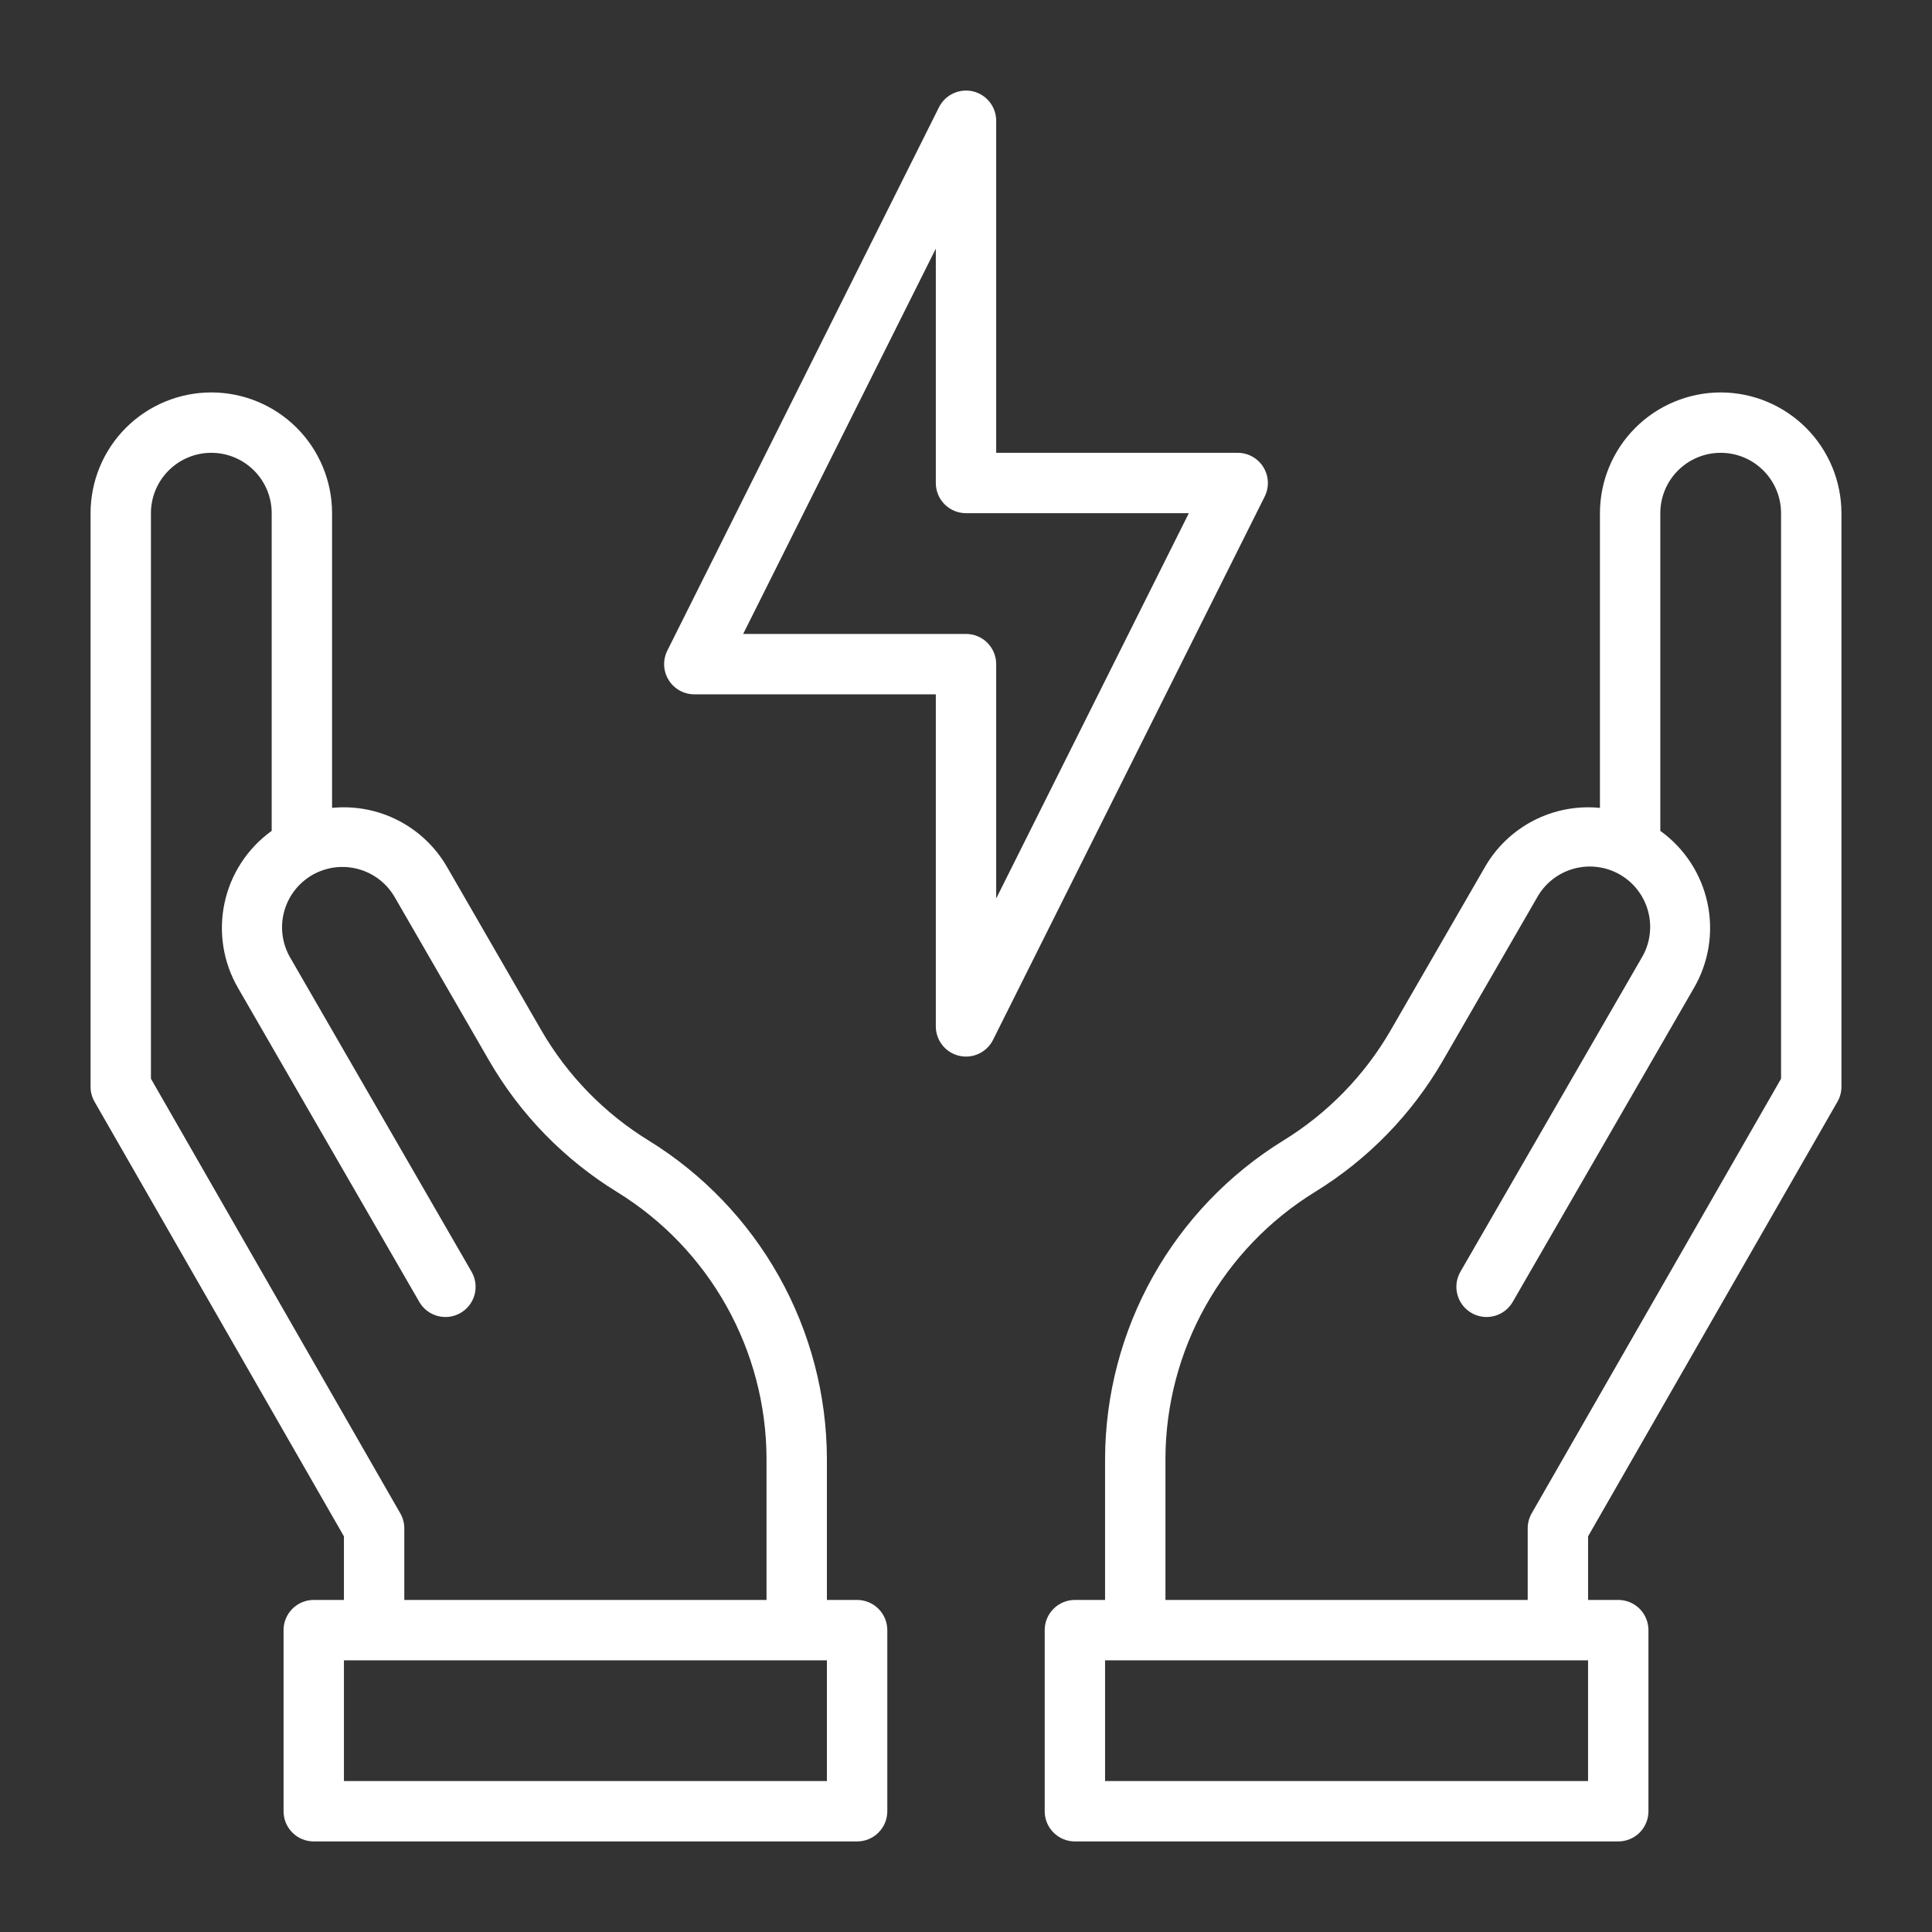
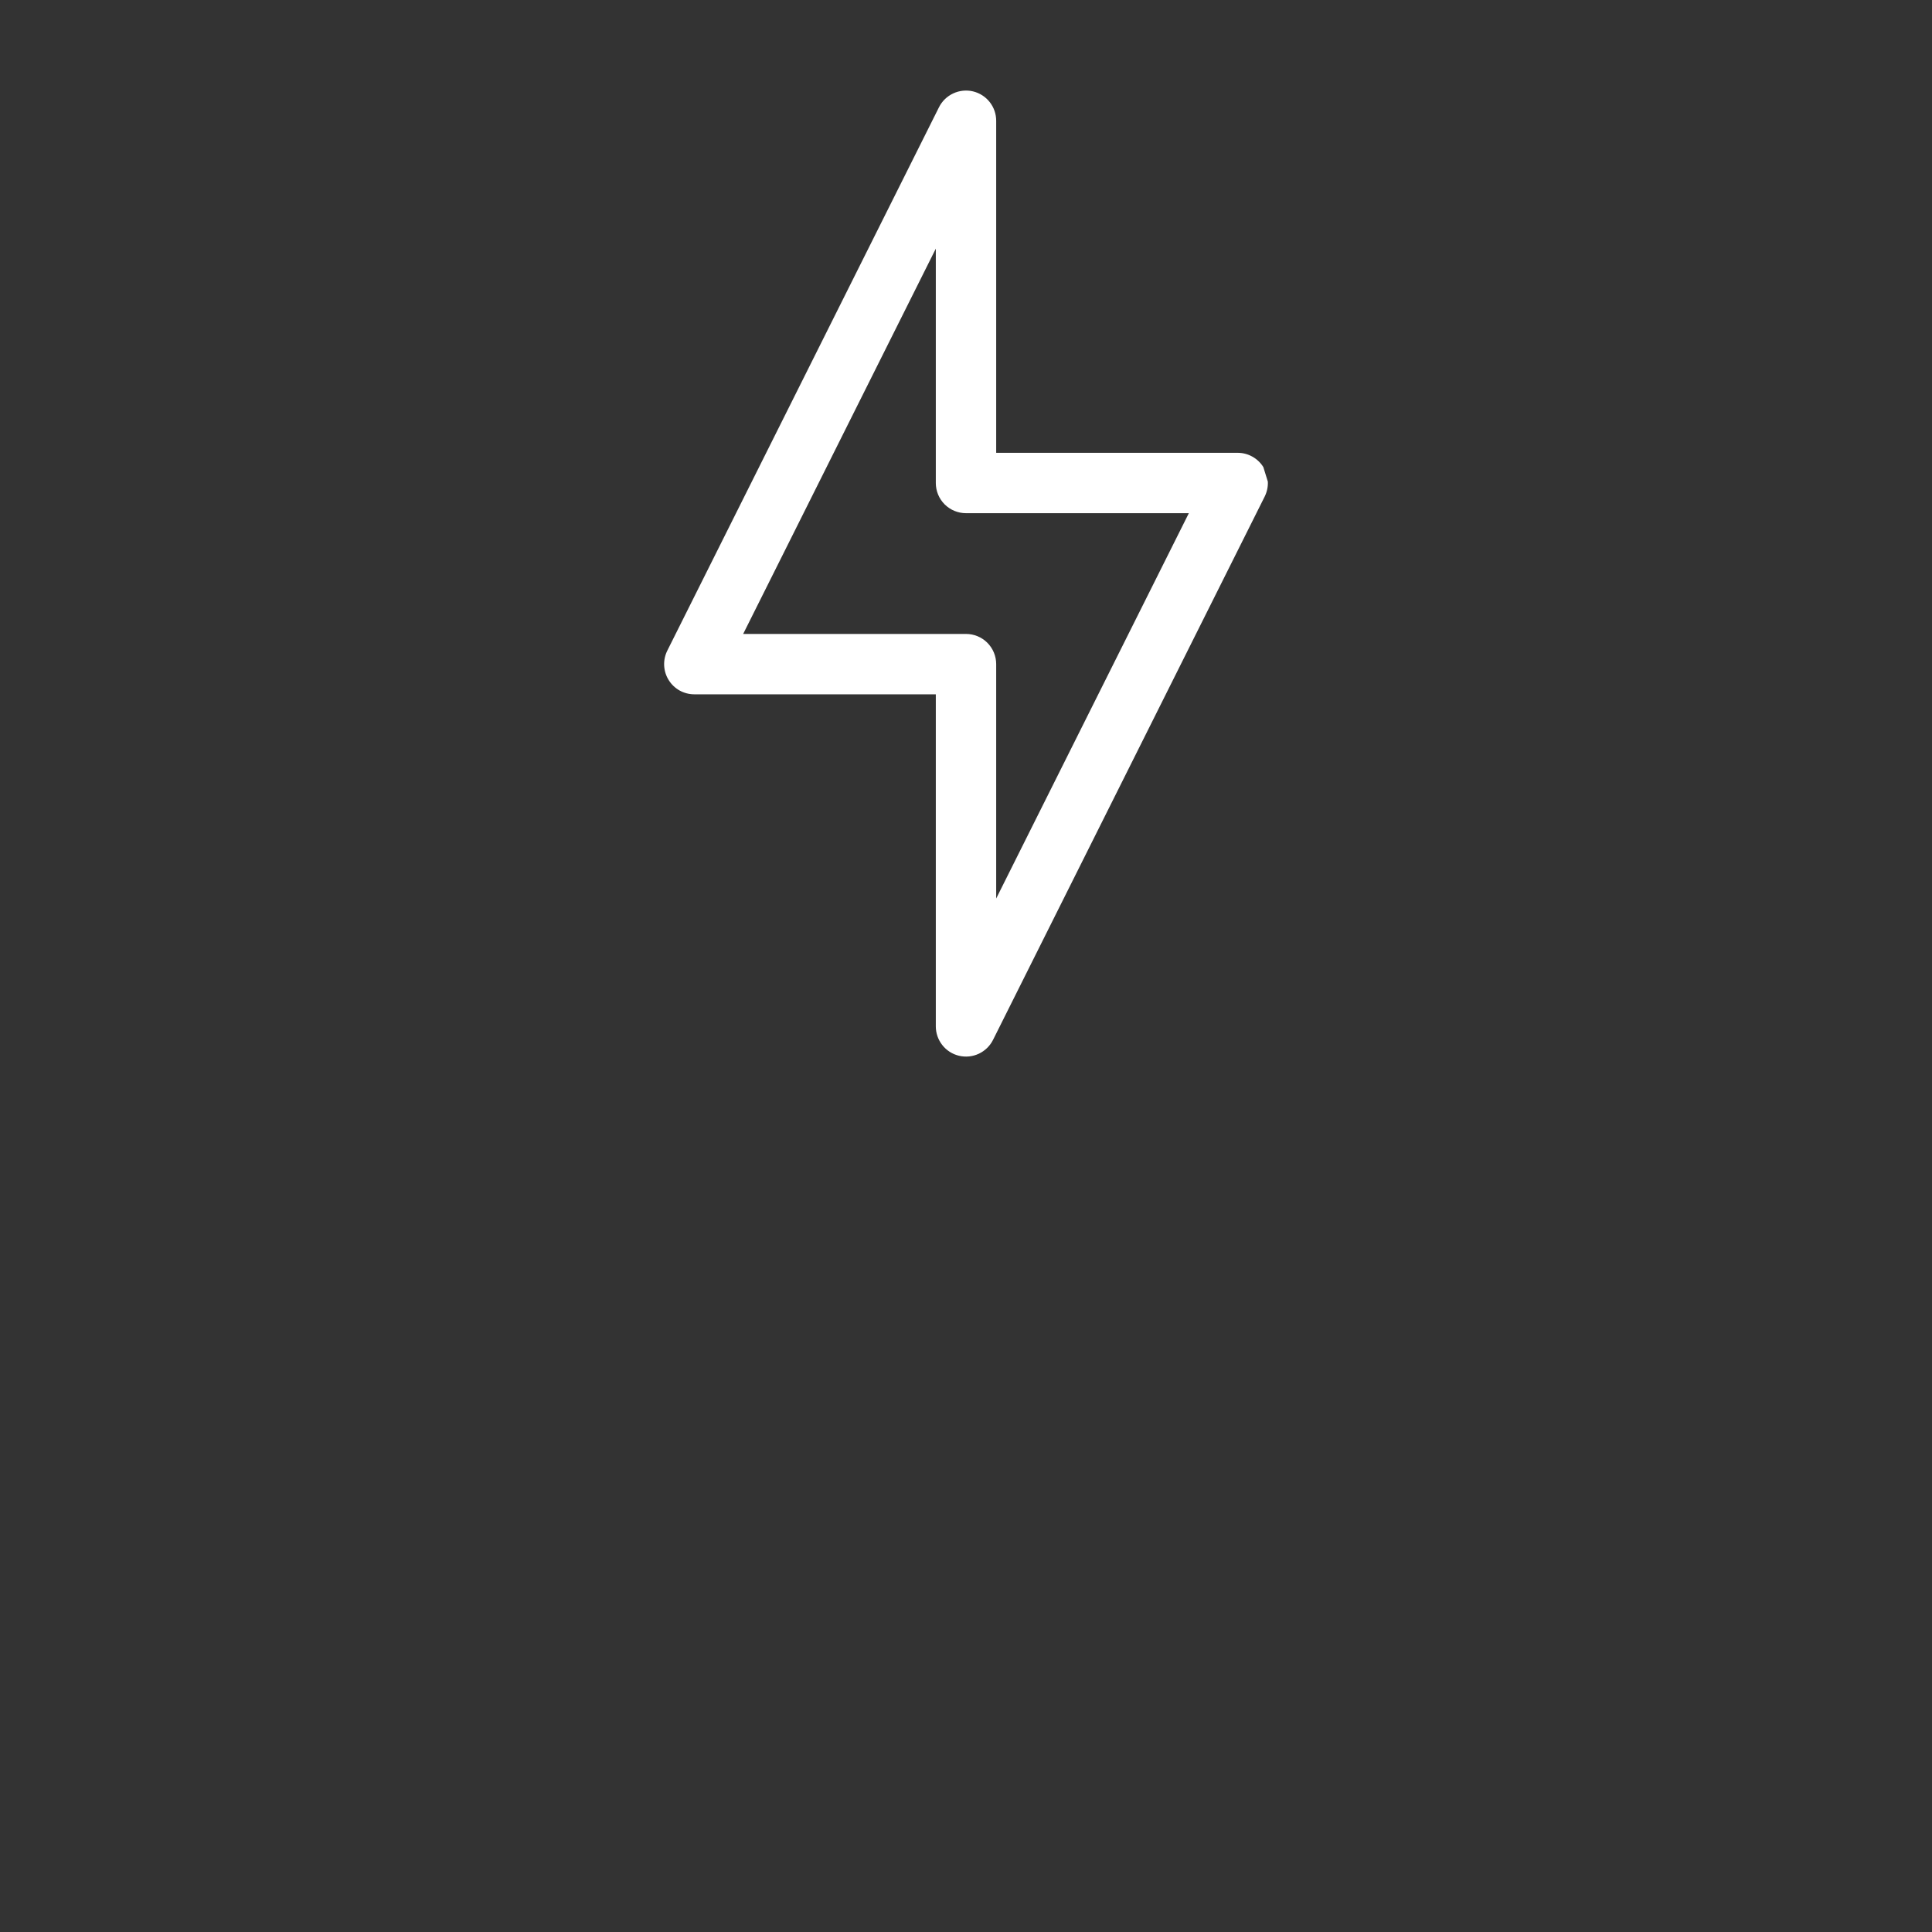
<svg xmlns="http://www.w3.org/2000/svg" width="56" height="56" viewBox="0 0 56 56" fill="none">
  <rect x="0" y="0" width="56" height="56" fill="#333333" stroke="none" />
-   <path d="M24.843 46.375H23.968V42.277C23.962 40.429 23.485 38.613 22.581 37C21.678 35.388 20.378 34.032 18.805 33.061C17.518 32.271 16.448 31.173 15.691 29.865L12.965 25.143C12.634 24.563 12.143 24.092 11.55 23.785C10.958 23.479 10.289 23.351 9.625 23.417V14.875C9.625 13.947 9.256 13.056 8.6 12.4C7.944 11.744 7.053 11.375 6.125 11.375C5.197 11.375 4.306 11.744 3.65 12.4C2.994 13.056 2.625 13.947 2.625 14.875V31.5C2.625 31.653 2.665 31.803 2.741 31.935L9.969 44.532V46.375H9.094C8.862 46.375 8.639 46.467 8.475 46.631C8.311 46.795 8.219 47.018 8.219 47.25V52.5C8.219 52.732 8.311 52.955 8.475 53.119C8.639 53.283 8.862 53.375 9.094 53.375H24.844C25.076 53.375 25.298 53.283 25.462 53.119C25.627 52.955 25.719 52.732 25.719 52.5V47.25C25.719 47.135 25.696 47.021 25.652 46.915C25.608 46.809 25.544 46.712 25.462 46.631C25.381 46.55 25.285 46.486 25.178 46.442C25.072 46.398 24.958 46.375 24.843 46.375ZM11.602 43.864L4.375 31.267V14.875C4.375 14.411 4.559 13.966 4.888 13.638C5.216 13.309 5.661 13.125 6.125 13.125C6.589 13.125 7.034 13.309 7.362 13.638C7.691 13.966 7.875 14.411 7.875 14.875V24.083C7.175 24.586 6.687 25.332 6.508 26.175C6.328 27.018 6.469 27.898 6.903 28.643L12.153 37.736C12.21 37.836 12.287 37.923 12.378 37.993C12.469 38.063 12.573 38.114 12.684 38.144C12.795 38.174 12.911 38.182 13.025 38.167C13.139 38.152 13.248 38.114 13.348 38.057C13.448 37.999 13.535 37.923 13.605 37.832C13.675 37.741 13.726 37.637 13.756 37.526C13.786 37.414 13.793 37.299 13.778 37.185C13.763 37.071 13.726 36.961 13.668 36.861L8.418 27.768C8.301 27.569 8.224 27.349 8.192 27.119C8.16 26.89 8.174 26.657 8.233 26.434C8.292 26.21 8.394 26.001 8.534 25.817C8.675 25.633 8.85 25.479 9.05 25.363C9.25 25.248 9.472 25.173 9.701 25.143C9.93 25.114 10.163 25.13 10.386 25.191C10.609 25.252 10.818 25.356 11 25.498C11.183 25.64 11.335 25.817 11.449 26.018L14.176 30.74C15.078 32.301 16.355 33.611 17.891 34.554C19.21 35.367 20.299 36.503 21.056 37.855C21.813 39.206 22.213 40.728 22.218 42.278V46.375H11.719V44.299C11.719 44.146 11.678 43.996 11.602 43.864ZM23.968 51.625H9.969V48.125H23.968V51.625Z" fill="white" />
-   <path d="M49.875 11.375C48.947 11.376 48.057 11.745 47.401 12.401C46.745 13.057 46.376 13.947 46.375 14.875V23.417C45.711 23.351 45.042 23.479 44.449 23.785C43.857 24.092 43.365 24.563 43.035 25.143L40.308 29.865C39.552 31.173 38.482 32.271 37.195 33.061C35.622 34.032 34.322 35.387 33.419 37C32.515 38.612 32.038 40.429 32.031 42.277V46.375H31.156C30.924 46.375 30.702 46.467 30.538 46.631C30.373 46.795 30.281 47.018 30.281 47.25V52.5C30.281 52.732 30.373 52.955 30.538 53.119C30.702 53.283 30.924 53.375 31.156 53.375H46.906C47.138 53.375 47.361 53.283 47.525 53.119C47.689 52.955 47.781 52.732 47.781 52.5V47.25C47.781 47.018 47.689 46.795 47.525 46.631C47.361 46.467 47.138 46.375 46.906 46.375H46.031V44.532L53.259 31.935C53.335 31.803 53.375 31.653 53.375 31.5V14.875C53.374 13.947 53.005 13.057 52.349 12.401C51.692 11.745 50.803 11.376 49.875 11.375ZM46.031 51.625H32.031V48.125H46.031V51.625ZM51.625 31.267L44.397 43.864C44.321 43.996 44.281 44.146 44.281 44.299V46.375H33.781V42.277C33.786 40.728 34.187 39.206 34.944 37.854C35.701 36.503 36.79 35.367 38.109 34.553C39.645 33.611 40.922 32.3 41.824 30.74L44.551 26.018C44.663 25.815 44.815 25.636 44.998 25.492C45.18 25.348 45.39 25.242 45.614 25.18C45.838 25.118 46.072 25.101 46.302 25.131C46.533 25.16 46.755 25.235 46.956 25.351C47.157 25.467 47.334 25.622 47.474 25.808C47.615 25.992 47.717 26.204 47.775 26.429C47.834 26.654 47.846 26.888 47.813 27.118C47.78 27.348 47.701 27.569 47.581 27.768L42.331 36.861C42.274 36.961 42.236 37.071 42.221 37.185C42.206 37.299 42.214 37.414 42.244 37.526C42.273 37.637 42.325 37.741 42.395 37.832C42.465 37.923 42.552 37.999 42.652 38.057C42.751 38.114 42.861 38.152 42.975 38.167C43.089 38.182 43.205 38.174 43.316 38.144C43.427 38.114 43.531 38.063 43.622 37.993C43.713 37.923 43.789 37.836 43.847 37.736L49.096 28.643C49.531 27.898 49.672 27.018 49.492 26.175C49.312 25.332 48.825 24.586 48.125 24.083V14.875C48.125 14.411 48.309 13.966 48.637 13.638C48.965 13.309 49.411 13.125 49.875 13.125C50.339 13.125 50.784 13.309 51.112 13.638C51.44 13.966 51.625 14.411 51.625 14.875V31.267Z" fill="white" />
-   <path d="M36.619 13.54C36.541 13.413 36.431 13.309 36.301 13.236C36.171 13.163 36.024 13.125 35.875 13.125H28.875V3.5C28.875 3.303 28.809 3.112 28.686 2.957C28.564 2.802 28.393 2.694 28.201 2.648C28.009 2.603 27.808 2.624 27.629 2.708C27.451 2.791 27.305 2.932 27.217 3.109L19.342 18.859C19.276 18.992 19.244 19.14 19.251 19.29C19.258 19.439 19.302 19.583 19.381 19.71C19.459 19.837 19.569 19.942 19.699 20.015C19.829 20.087 19.976 20.125 20.125 20.125H27.125V29.75C27.125 29.947 27.192 30.139 27.314 30.293C27.436 30.448 27.607 30.557 27.799 30.602C27.991 30.647 28.192 30.627 28.371 30.543C28.55 30.459 28.695 30.318 28.783 30.142L36.658 14.392C36.724 14.258 36.756 14.11 36.749 13.961C36.742 13.812 36.698 13.667 36.619 13.54ZM28.875 26.044V19.25C28.875 19.018 28.783 18.796 28.619 18.631C28.455 18.467 28.232 18.375 28 18.375H21.541L27.125 7.207V14C27.125 14.232 27.217 14.455 27.381 14.619C27.546 14.783 27.768 14.875 28 14.875H34.459L28.875 26.044Z" fill="white" />
+   <path d="M36.619 13.54C36.541 13.413 36.431 13.309 36.301 13.236C36.171 13.163 36.024 13.125 35.875 13.125H28.875V3.5C28.875 3.303 28.809 3.112 28.686 2.957C28.564 2.802 28.393 2.694 28.201 2.648C28.009 2.603 27.808 2.624 27.629 2.708C27.451 2.791 27.305 2.932 27.217 3.109L19.342 18.859C19.276 18.992 19.244 19.14 19.251 19.29C19.258 19.439 19.302 19.583 19.381 19.71C19.459 19.837 19.569 19.942 19.699 20.015C19.829 20.087 19.976 20.125 20.125 20.125H27.125V29.75C27.125 29.947 27.192 30.139 27.314 30.293C27.436 30.448 27.607 30.557 27.799 30.602C27.991 30.647 28.192 30.627 28.371 30.543C28.55 30.459 28.695 30.318 28.783 30.142L36.658 14.392C36.724 14.258 36.756 14.11 36.749 13.961ZM28.875 26.044V19.25C28.875 19.018 28.783 18.796 28.619 18.631C28.455 18.467 28.232 18.375 28 18.375H21.541L27.125 7.207V14C27.125 14.232 27.217 14.455 27.381 14.619C27.546 14.783 27.768 14.875 28 14.875H34.459L28.875 26.044Z" fill="white" />
</svg>